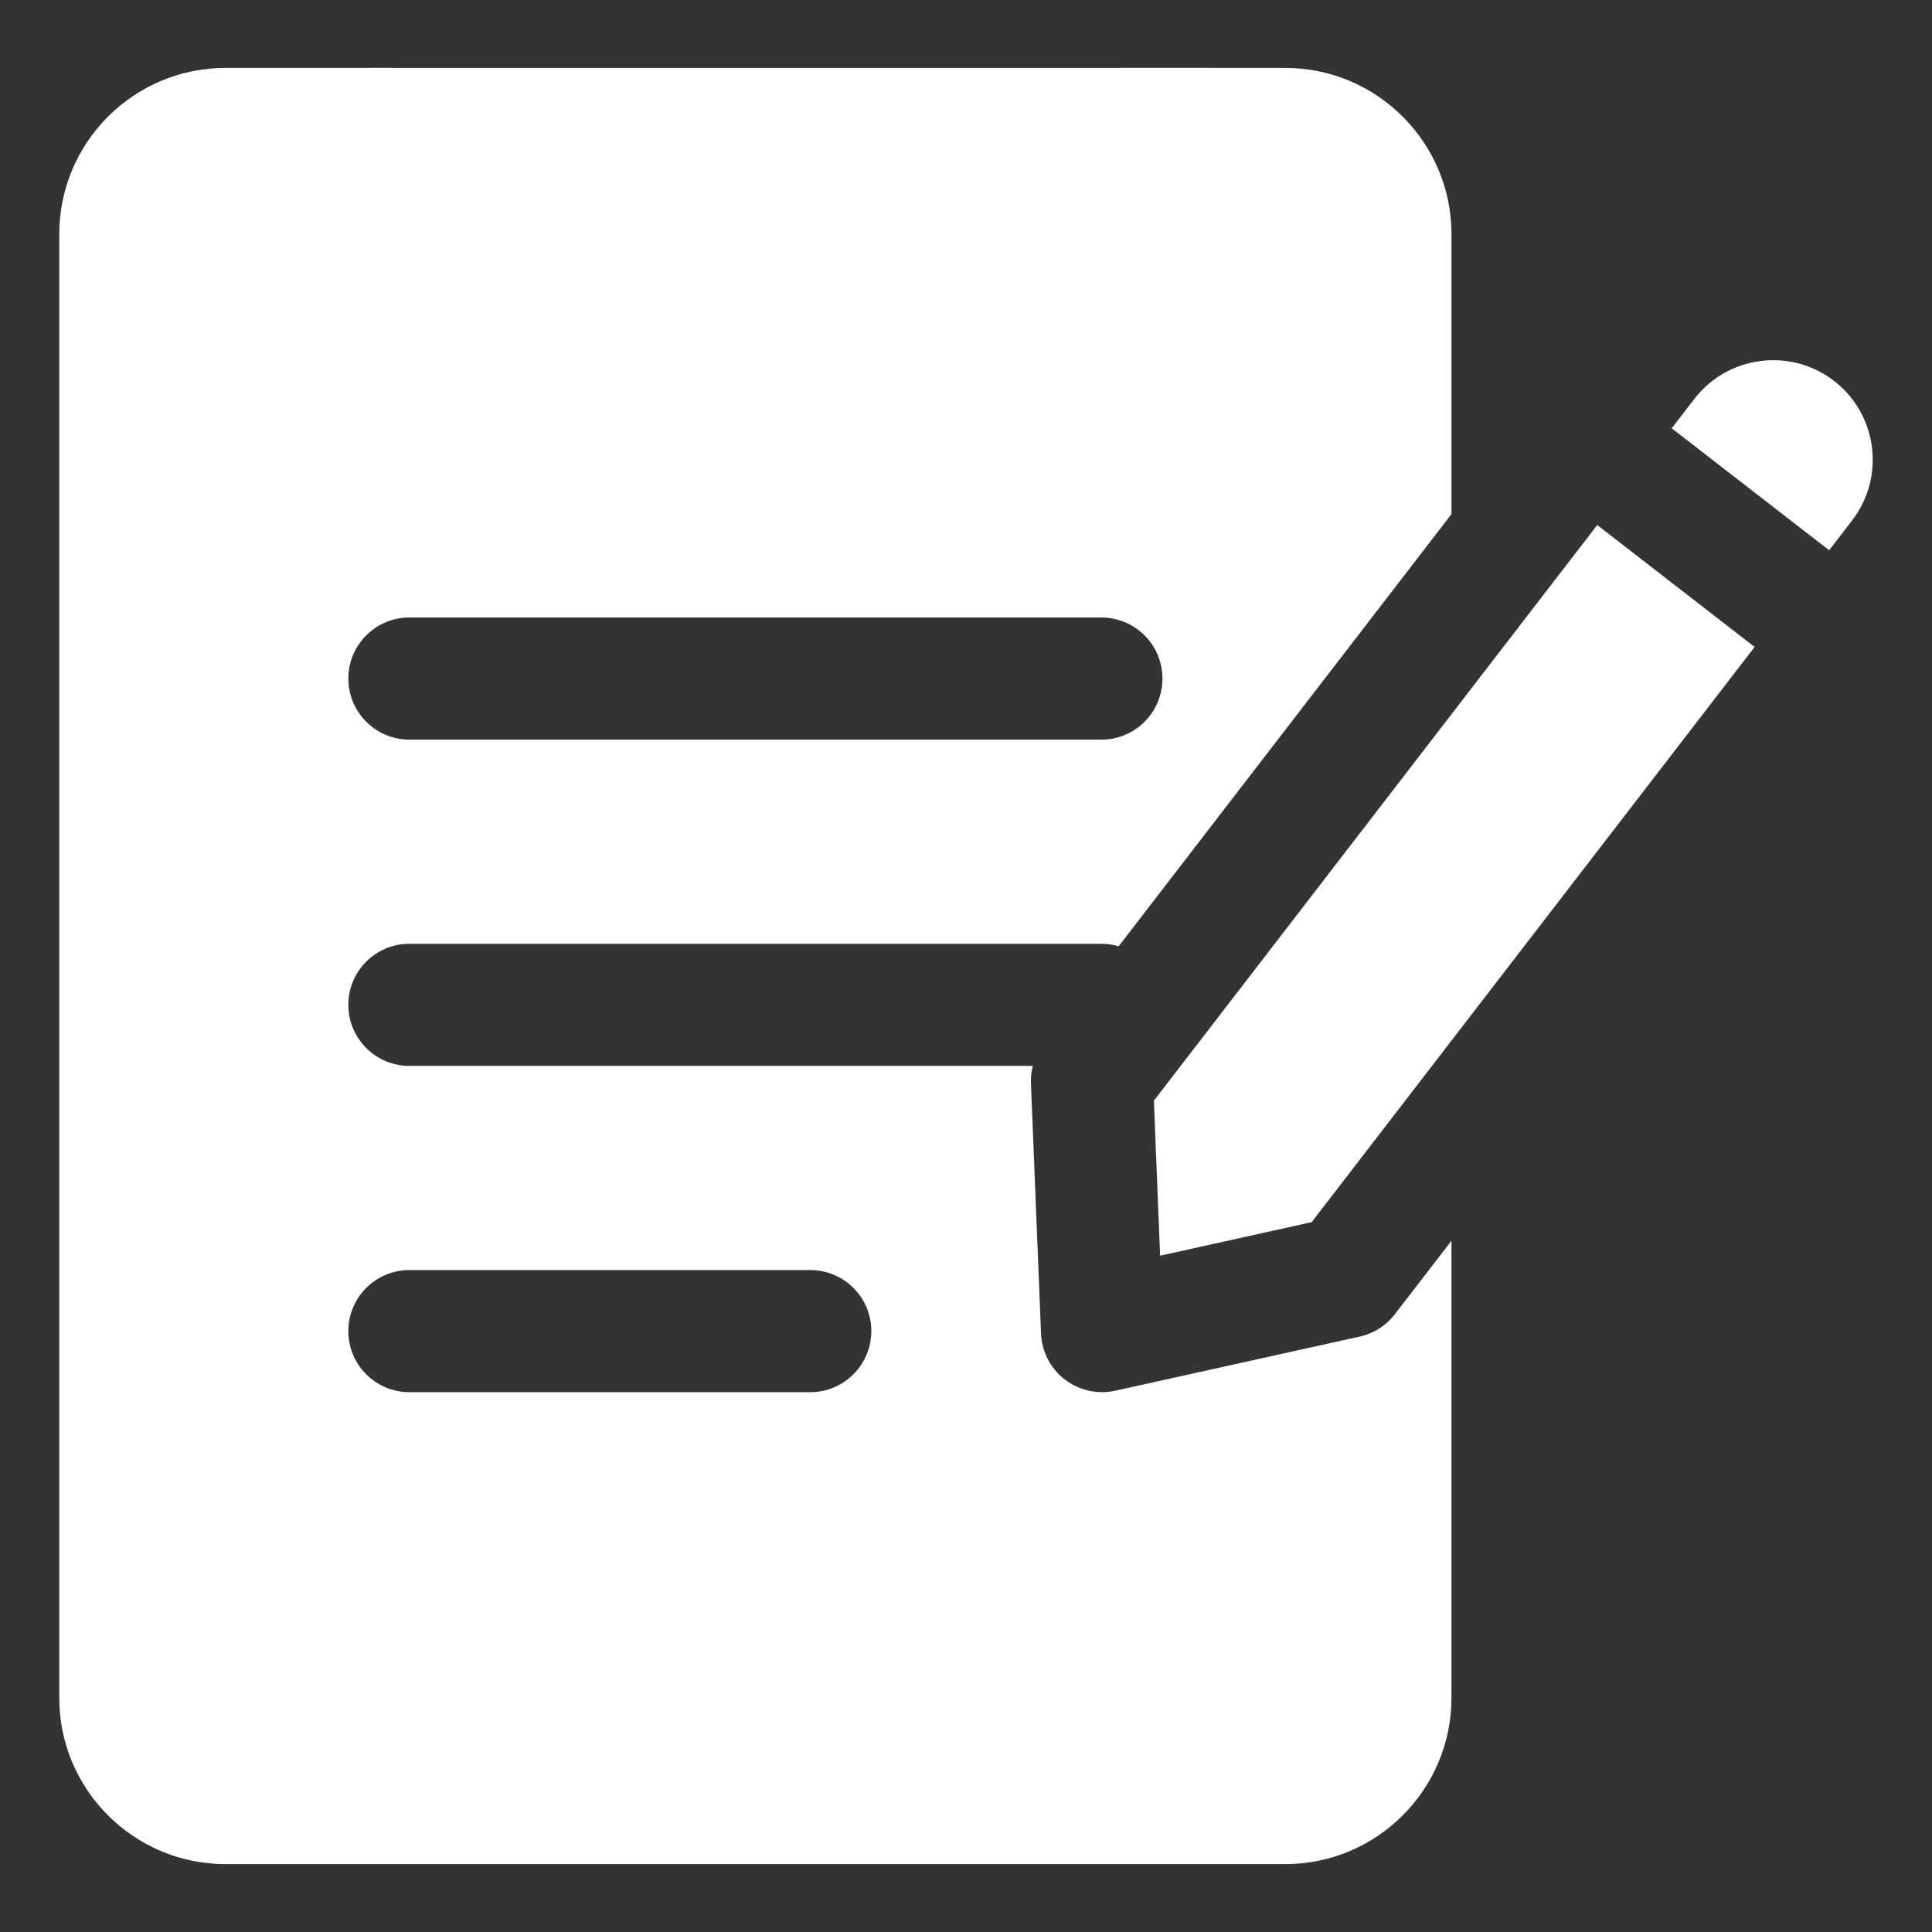
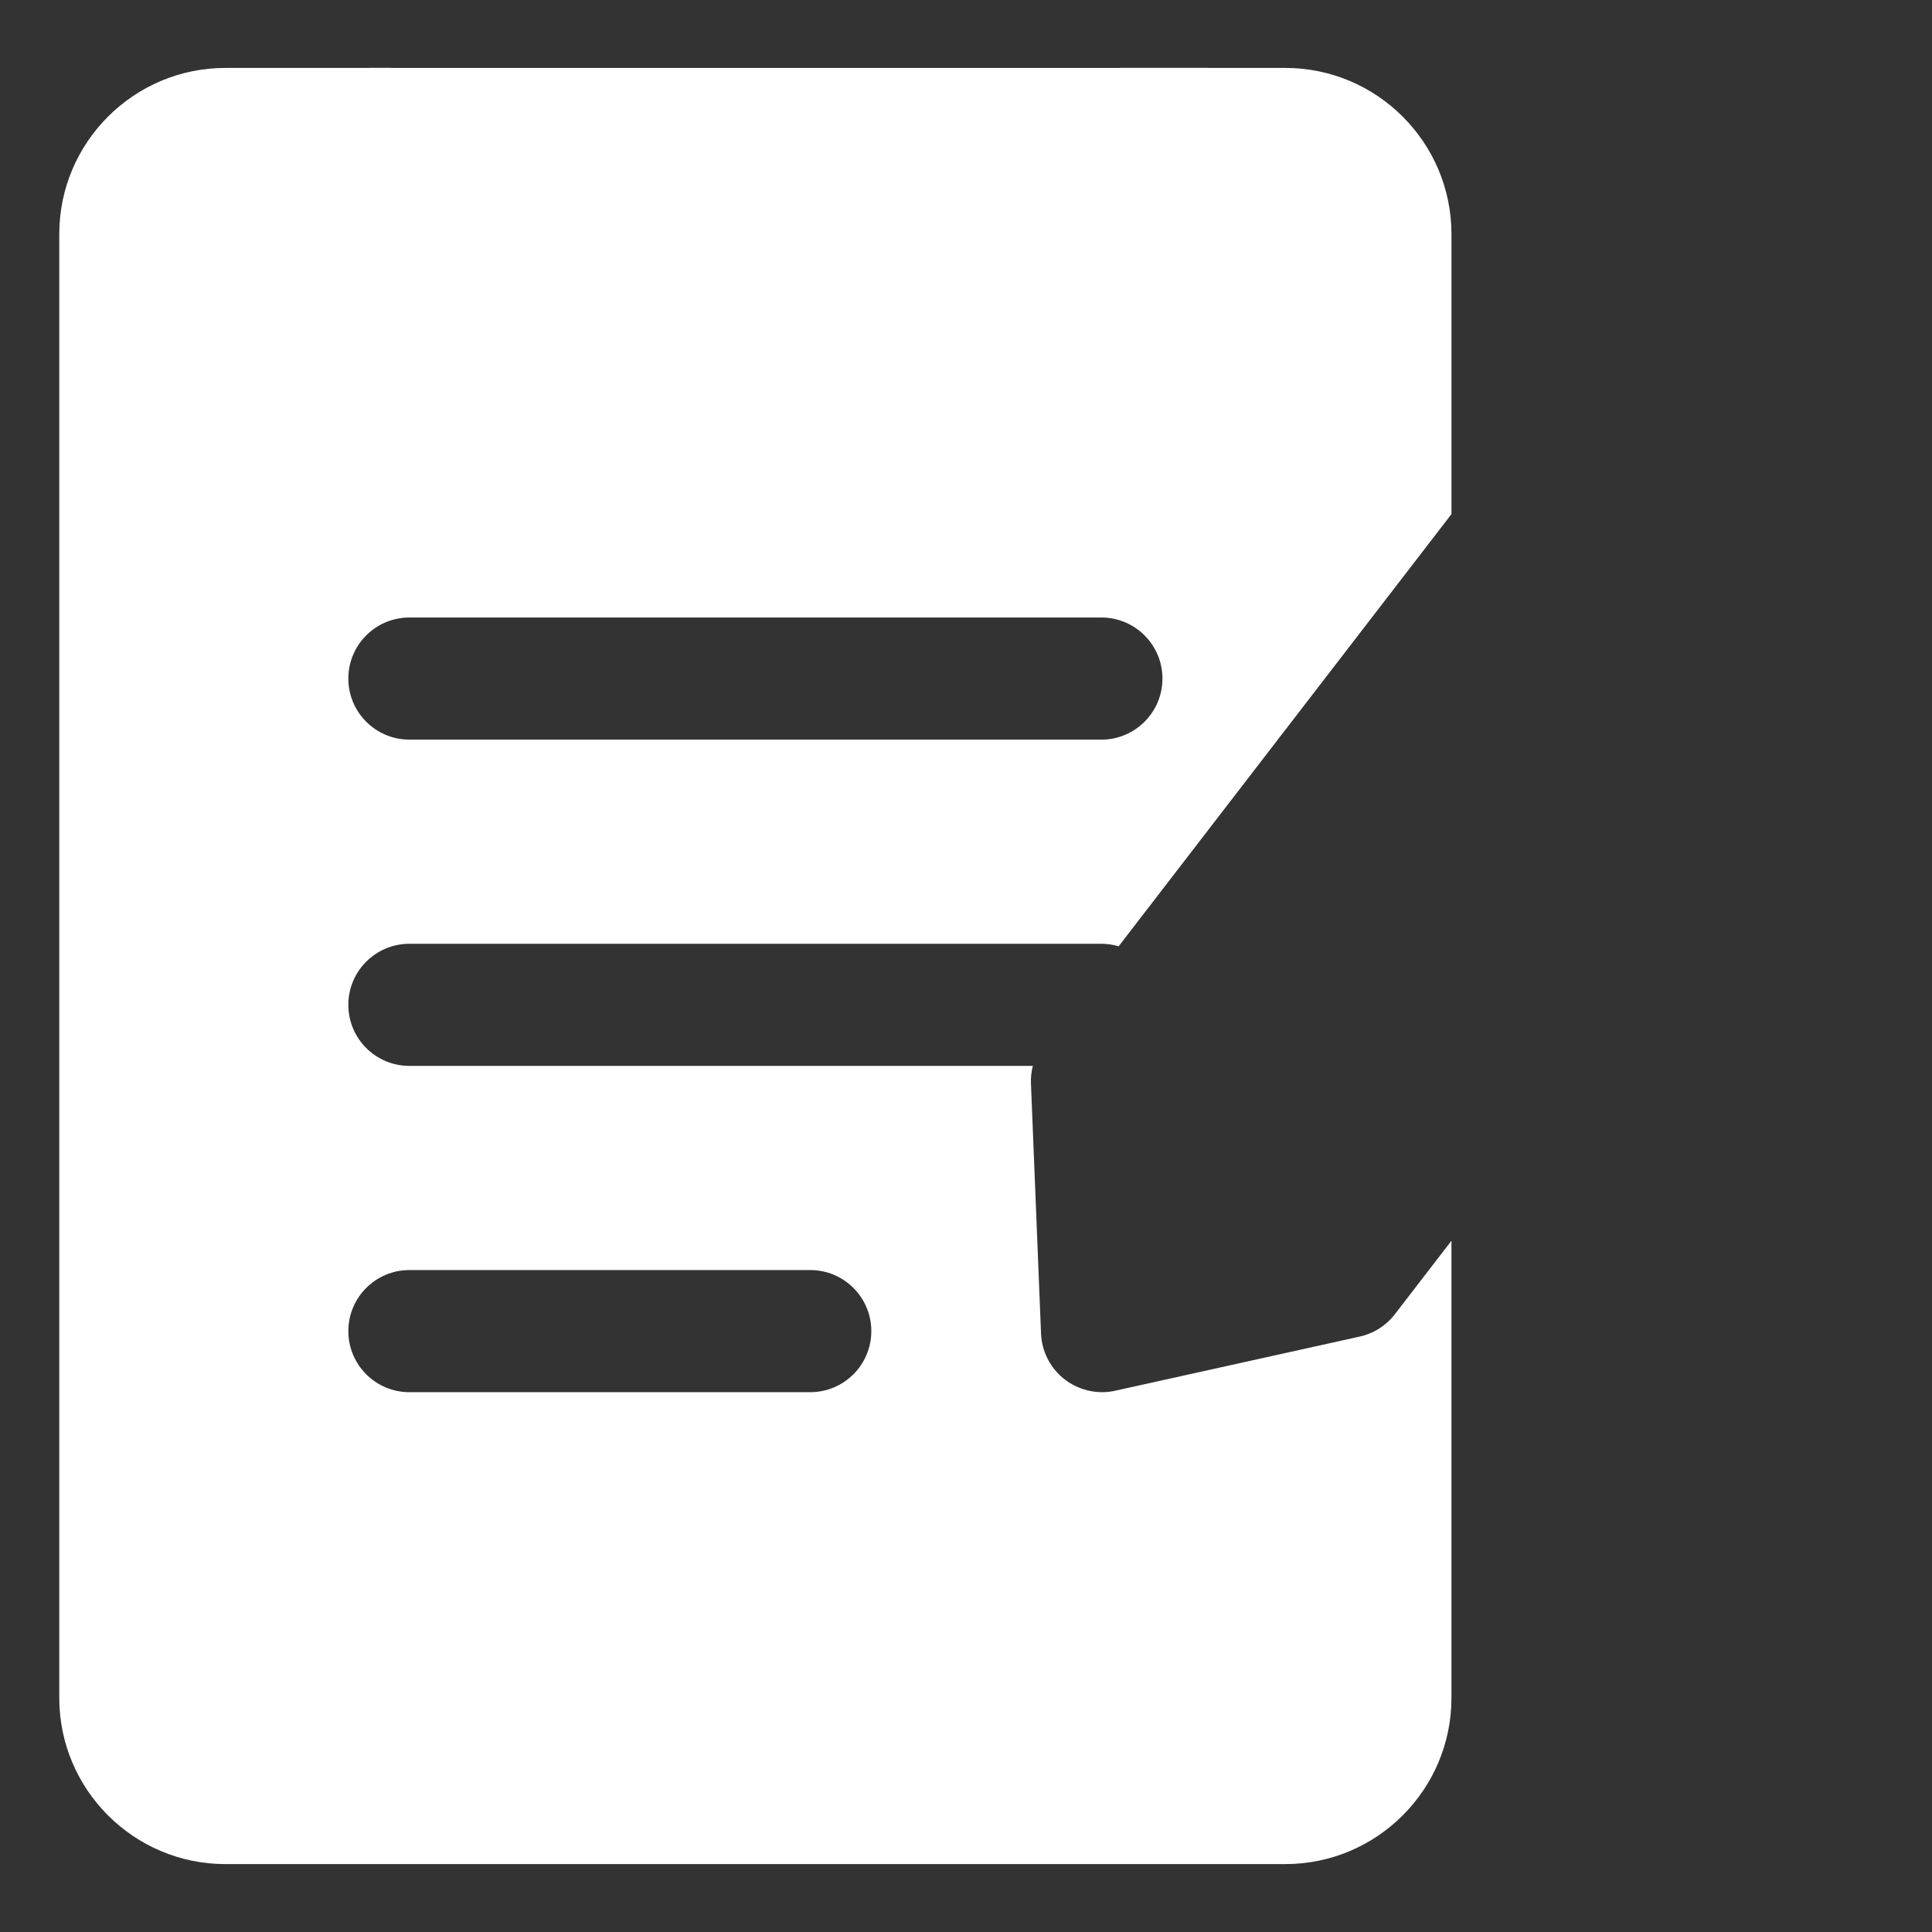
<svg xmlns="http://www.w3.org/2000/svg" version="1.1" x="0px" y="0px" width="100px" height="100px" viewBox="-3.068 -3.516 100 100" enable-background="new -3.068 -3.516 100 100" xml:space="preserve">
  <rect x="-3.068" y="-3.516" width="100" height="100" fill="#333333" stroke="none" />
  <defs>
</defs>
-   <path fill="#FFFFFF" d="M91.858,16.196c-2.252-1.734-5.495-1.315-7.229,0.938l-1.17,1.517l8.15,6.314l1.186-1.542  C94.53,21.172,94.108,17.93,91.858,16.196z" />
  <path fill="#FFFFFF" d="M18.122,45.334H53.94c0.31,0,0.609,0.047,0.893,0.13l17.227-22.37V8.6C72.059,3.858,68.202,0,63.46,0h-8.565  v9.611c0,1.745-1.415,3.16-3.16,3.16h-31.41c-1.745,0-3.16-1.415-3.16-3.16V0H8.599C3.857,0,0,3.858,0,8.599v75.77  c0,4.742,3.858,8.6,8.599,8.6h54.86c4.742,0,8.6-3.857,8.6-8.6V60.705l-2.929,3.803c-0.451,0.588-1.096,0.997-1.82,1.157  l-12.652,2.802c-0.228,0.051-0.455,0.076-0.683,0.076c-0.693,0-1.371-0.228-1.93-0.657c-0.742-0.571-1.191-1.441-1.229-2.377  L50.294,52.56c-0.013-0.307,0.022-0.61,0.098-0.905H18.122c-1.745,0-3.16-1.414-3.16-3.16  C14.961,46.749,16.376,45.334,18.122,45.334z M18.122,62.222H38.87c1.746,0,3.161,1.415,3.161,3.16s-1.415,3.161-3.161,3.161H18.122  c-1.745,0-3.16-1.416-3.16-3.161S16.376,62.222,18.122,62.222z M18.122,28.446H53.94c1.744,0,3.16,1.415,3.16,3.16  c0,1.746-1.416,3.161-3.16,3.161H18.122c-1.745,0-3.16-1.415-3.16-3.161C14.961,29.861,16.376,28.446,18.122,28.446z" />
-   <polygon fill="#FFFFFF" points="79.604,23.659 56.657,53.453 56.979,61.479 64.824,59.742 87.751,29.971 " />
  <rect x="16.099" fill="#FFFFFF" width="43.333" height="15.126" />
</svg>